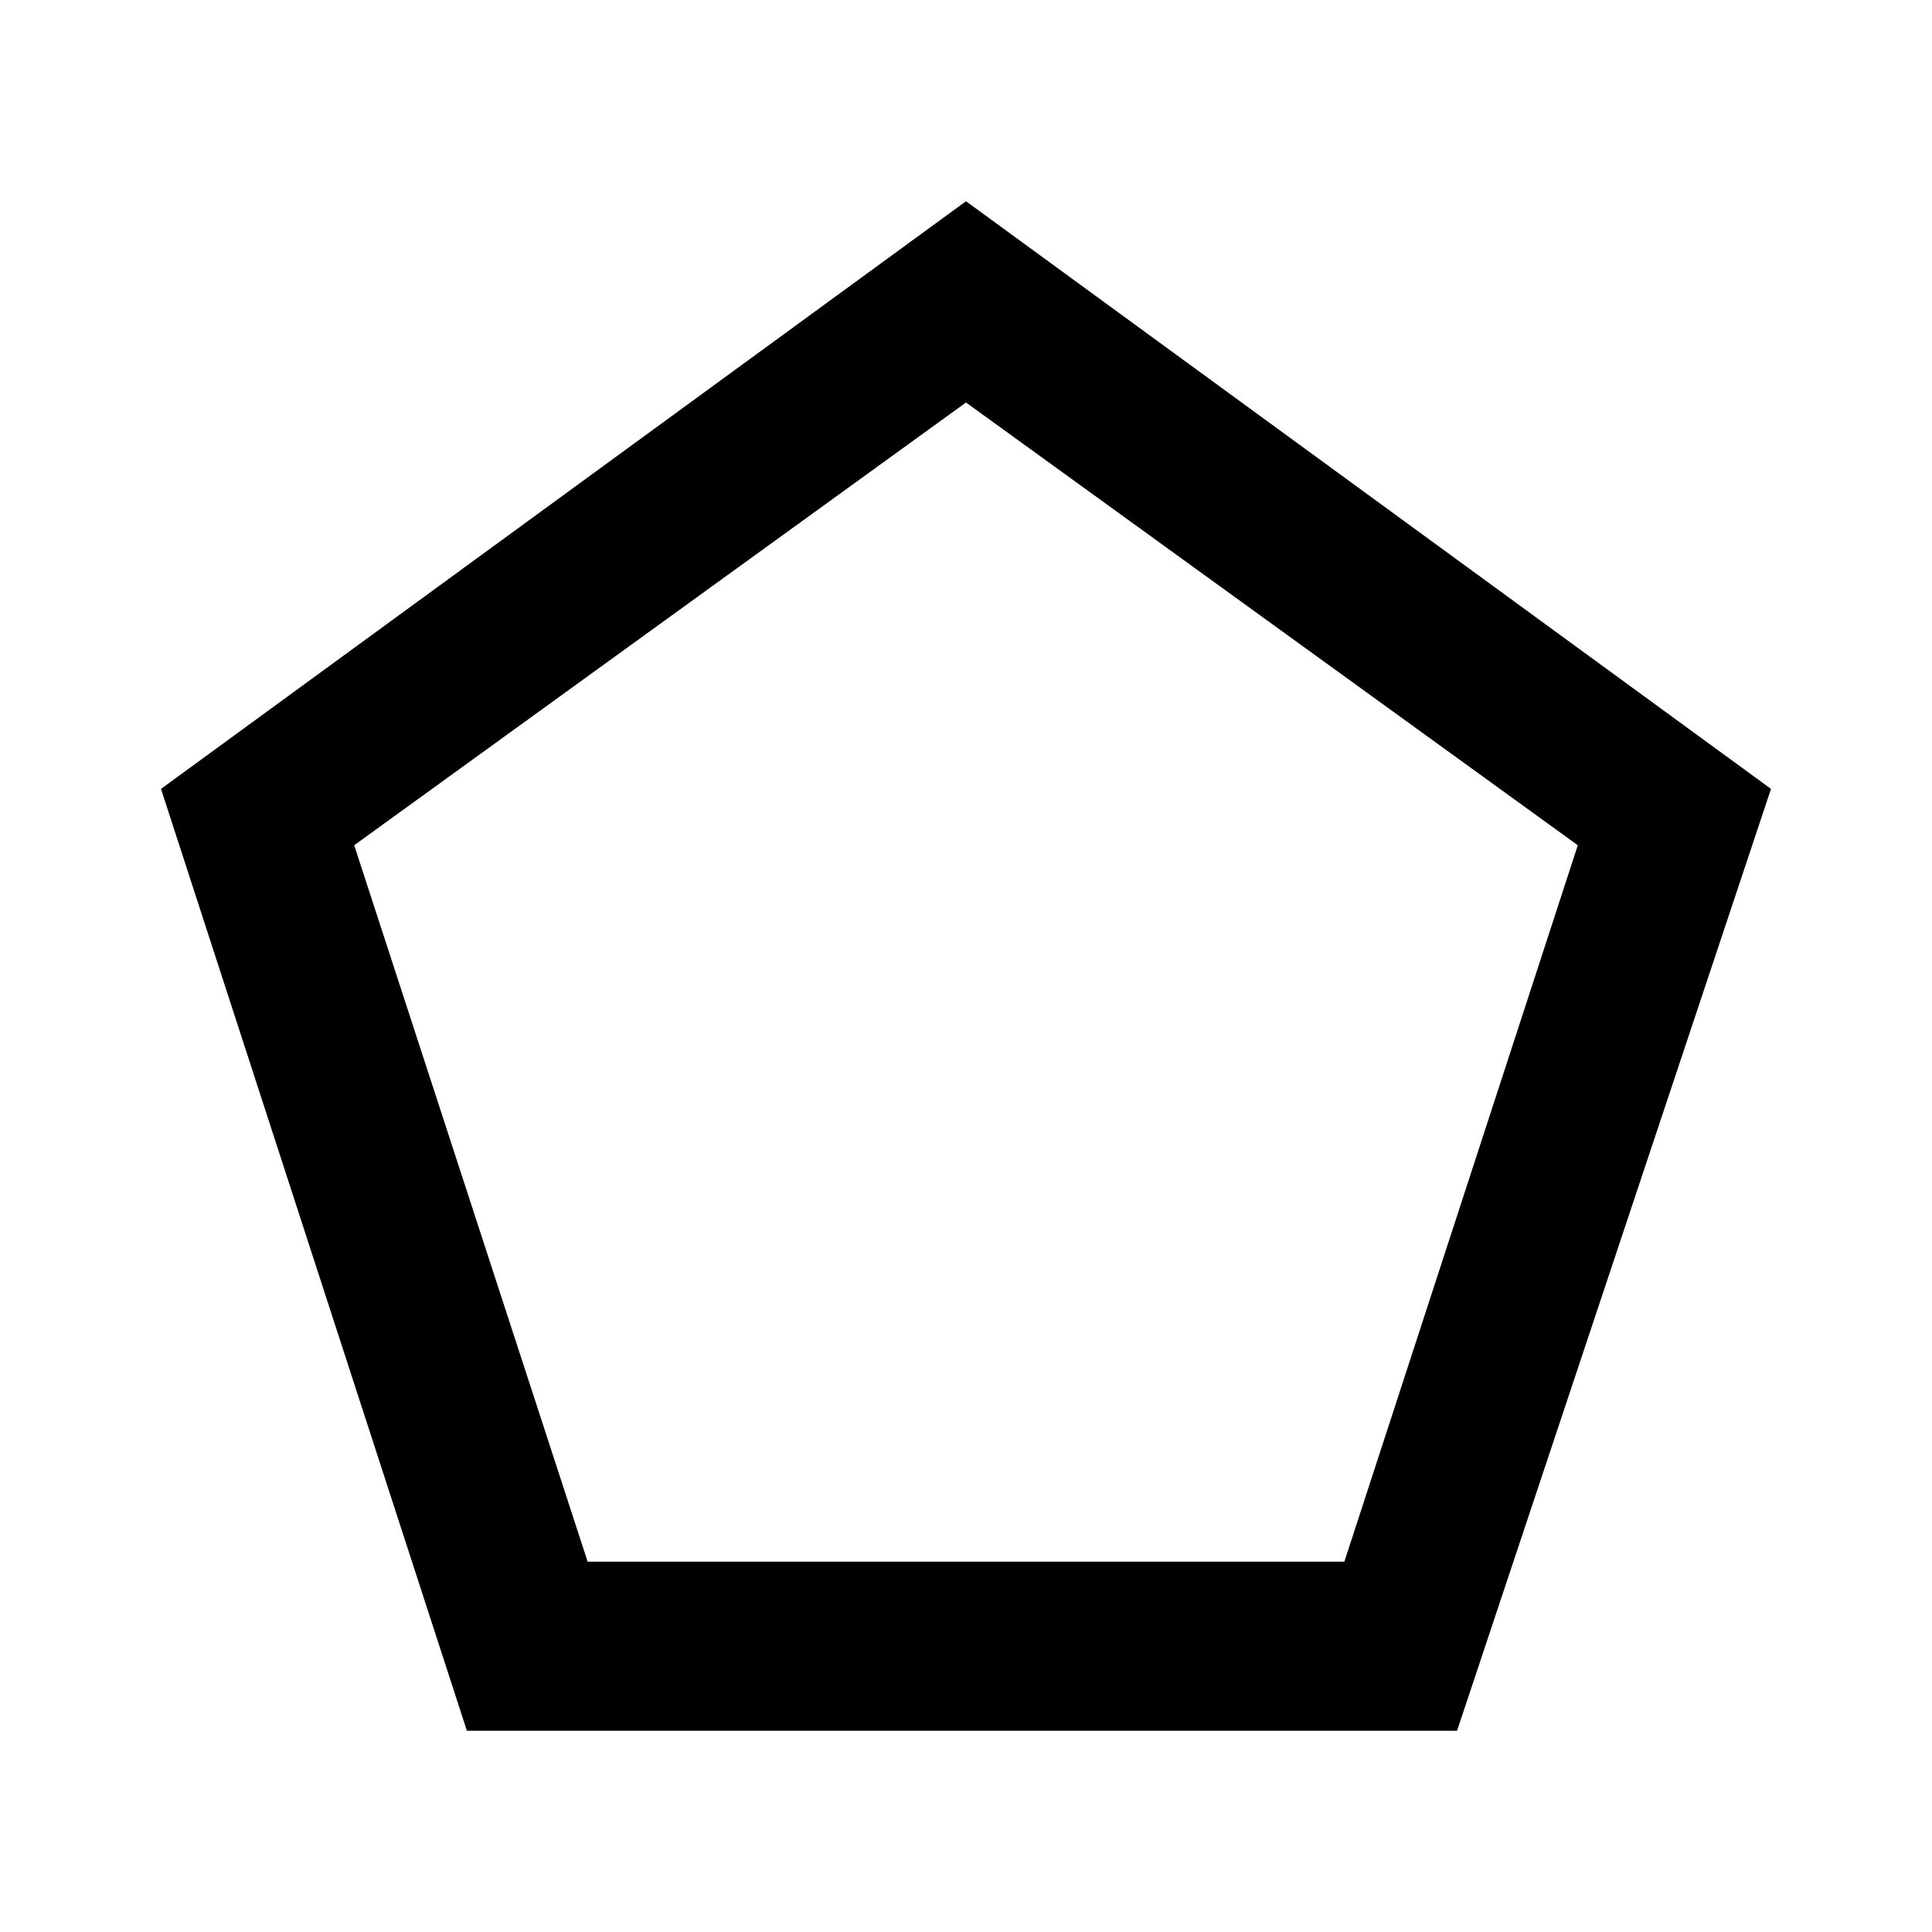
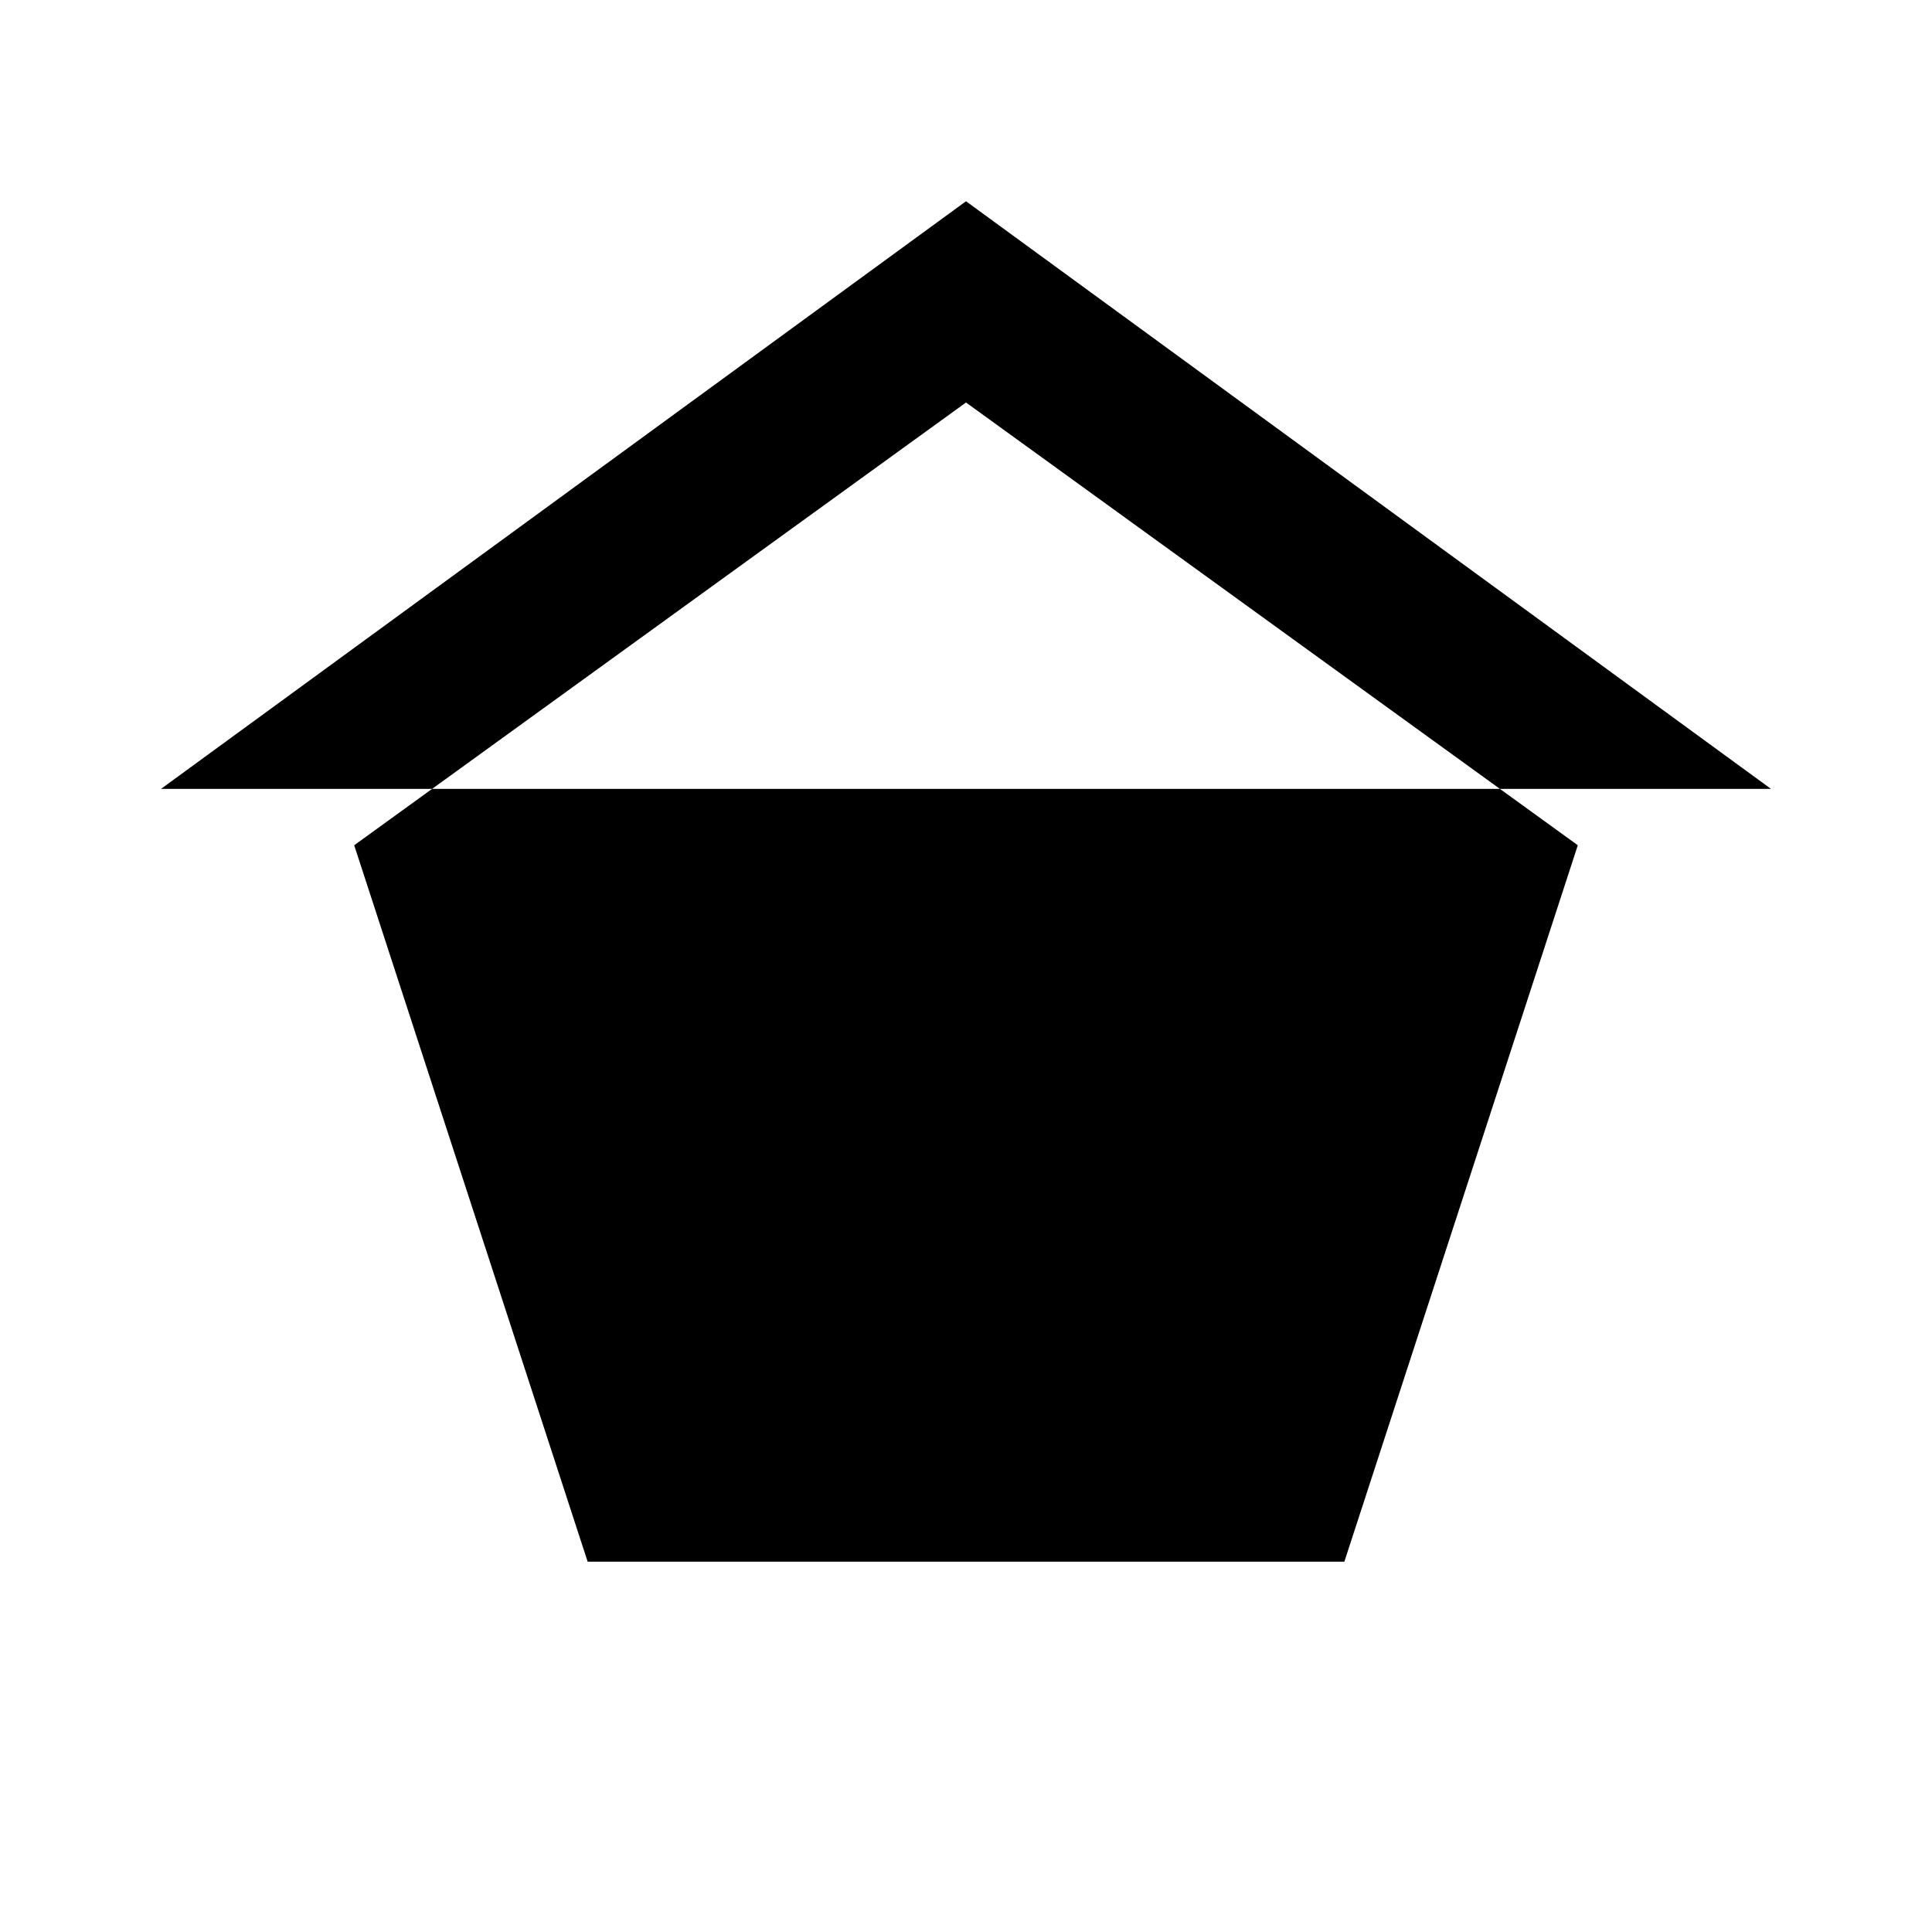
<svg xmlns="http://www.w3.org/2000/svg" version="1.1" width="24" height="24" viewBox="0 0 24 24">
-   <path d="M12,5L19.6,10.5L16.7,19.4H7.3L4.4,10.5L12,5M12,2.5L2,9.8L5.8,21.5H18.1L22,9.8L12,2.5Z" />
+   <path d="M12,5L19.6,10.5L16.7,19.4H7.3L4.4,10.5L12,5M12,2.5L2,9.8H18.1L22,9.8L12,2.5Z" />
</svg>